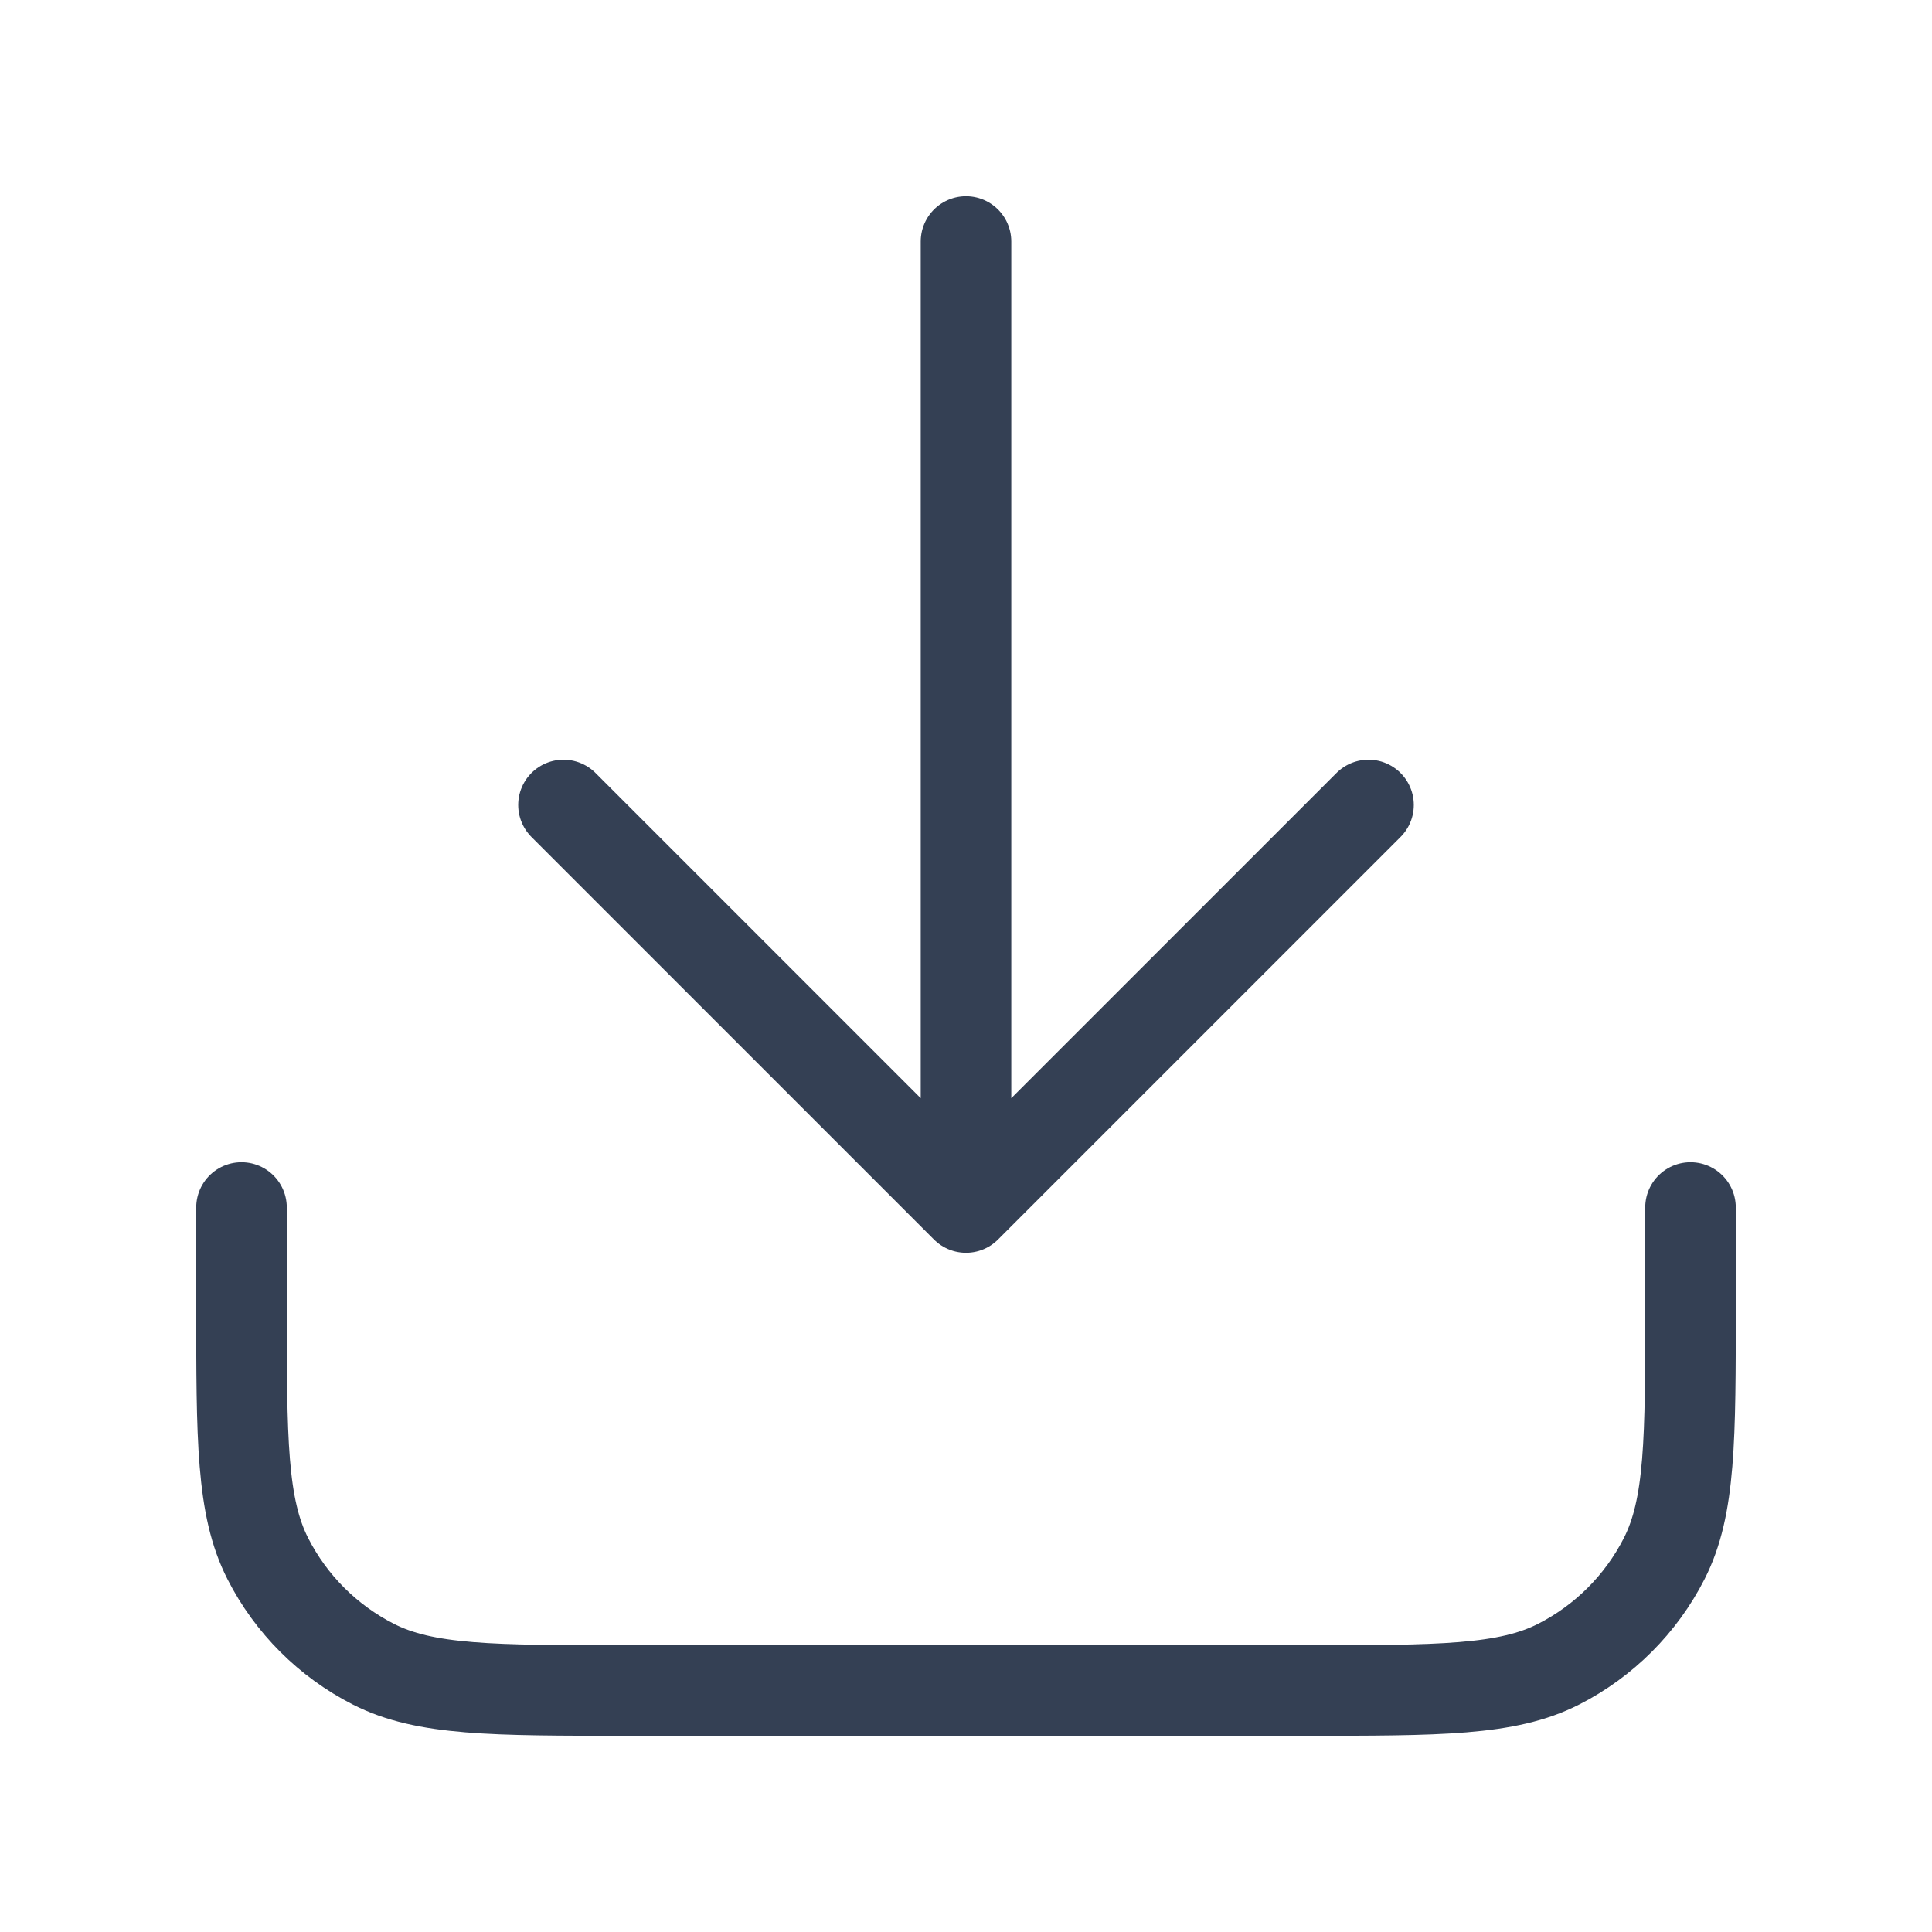
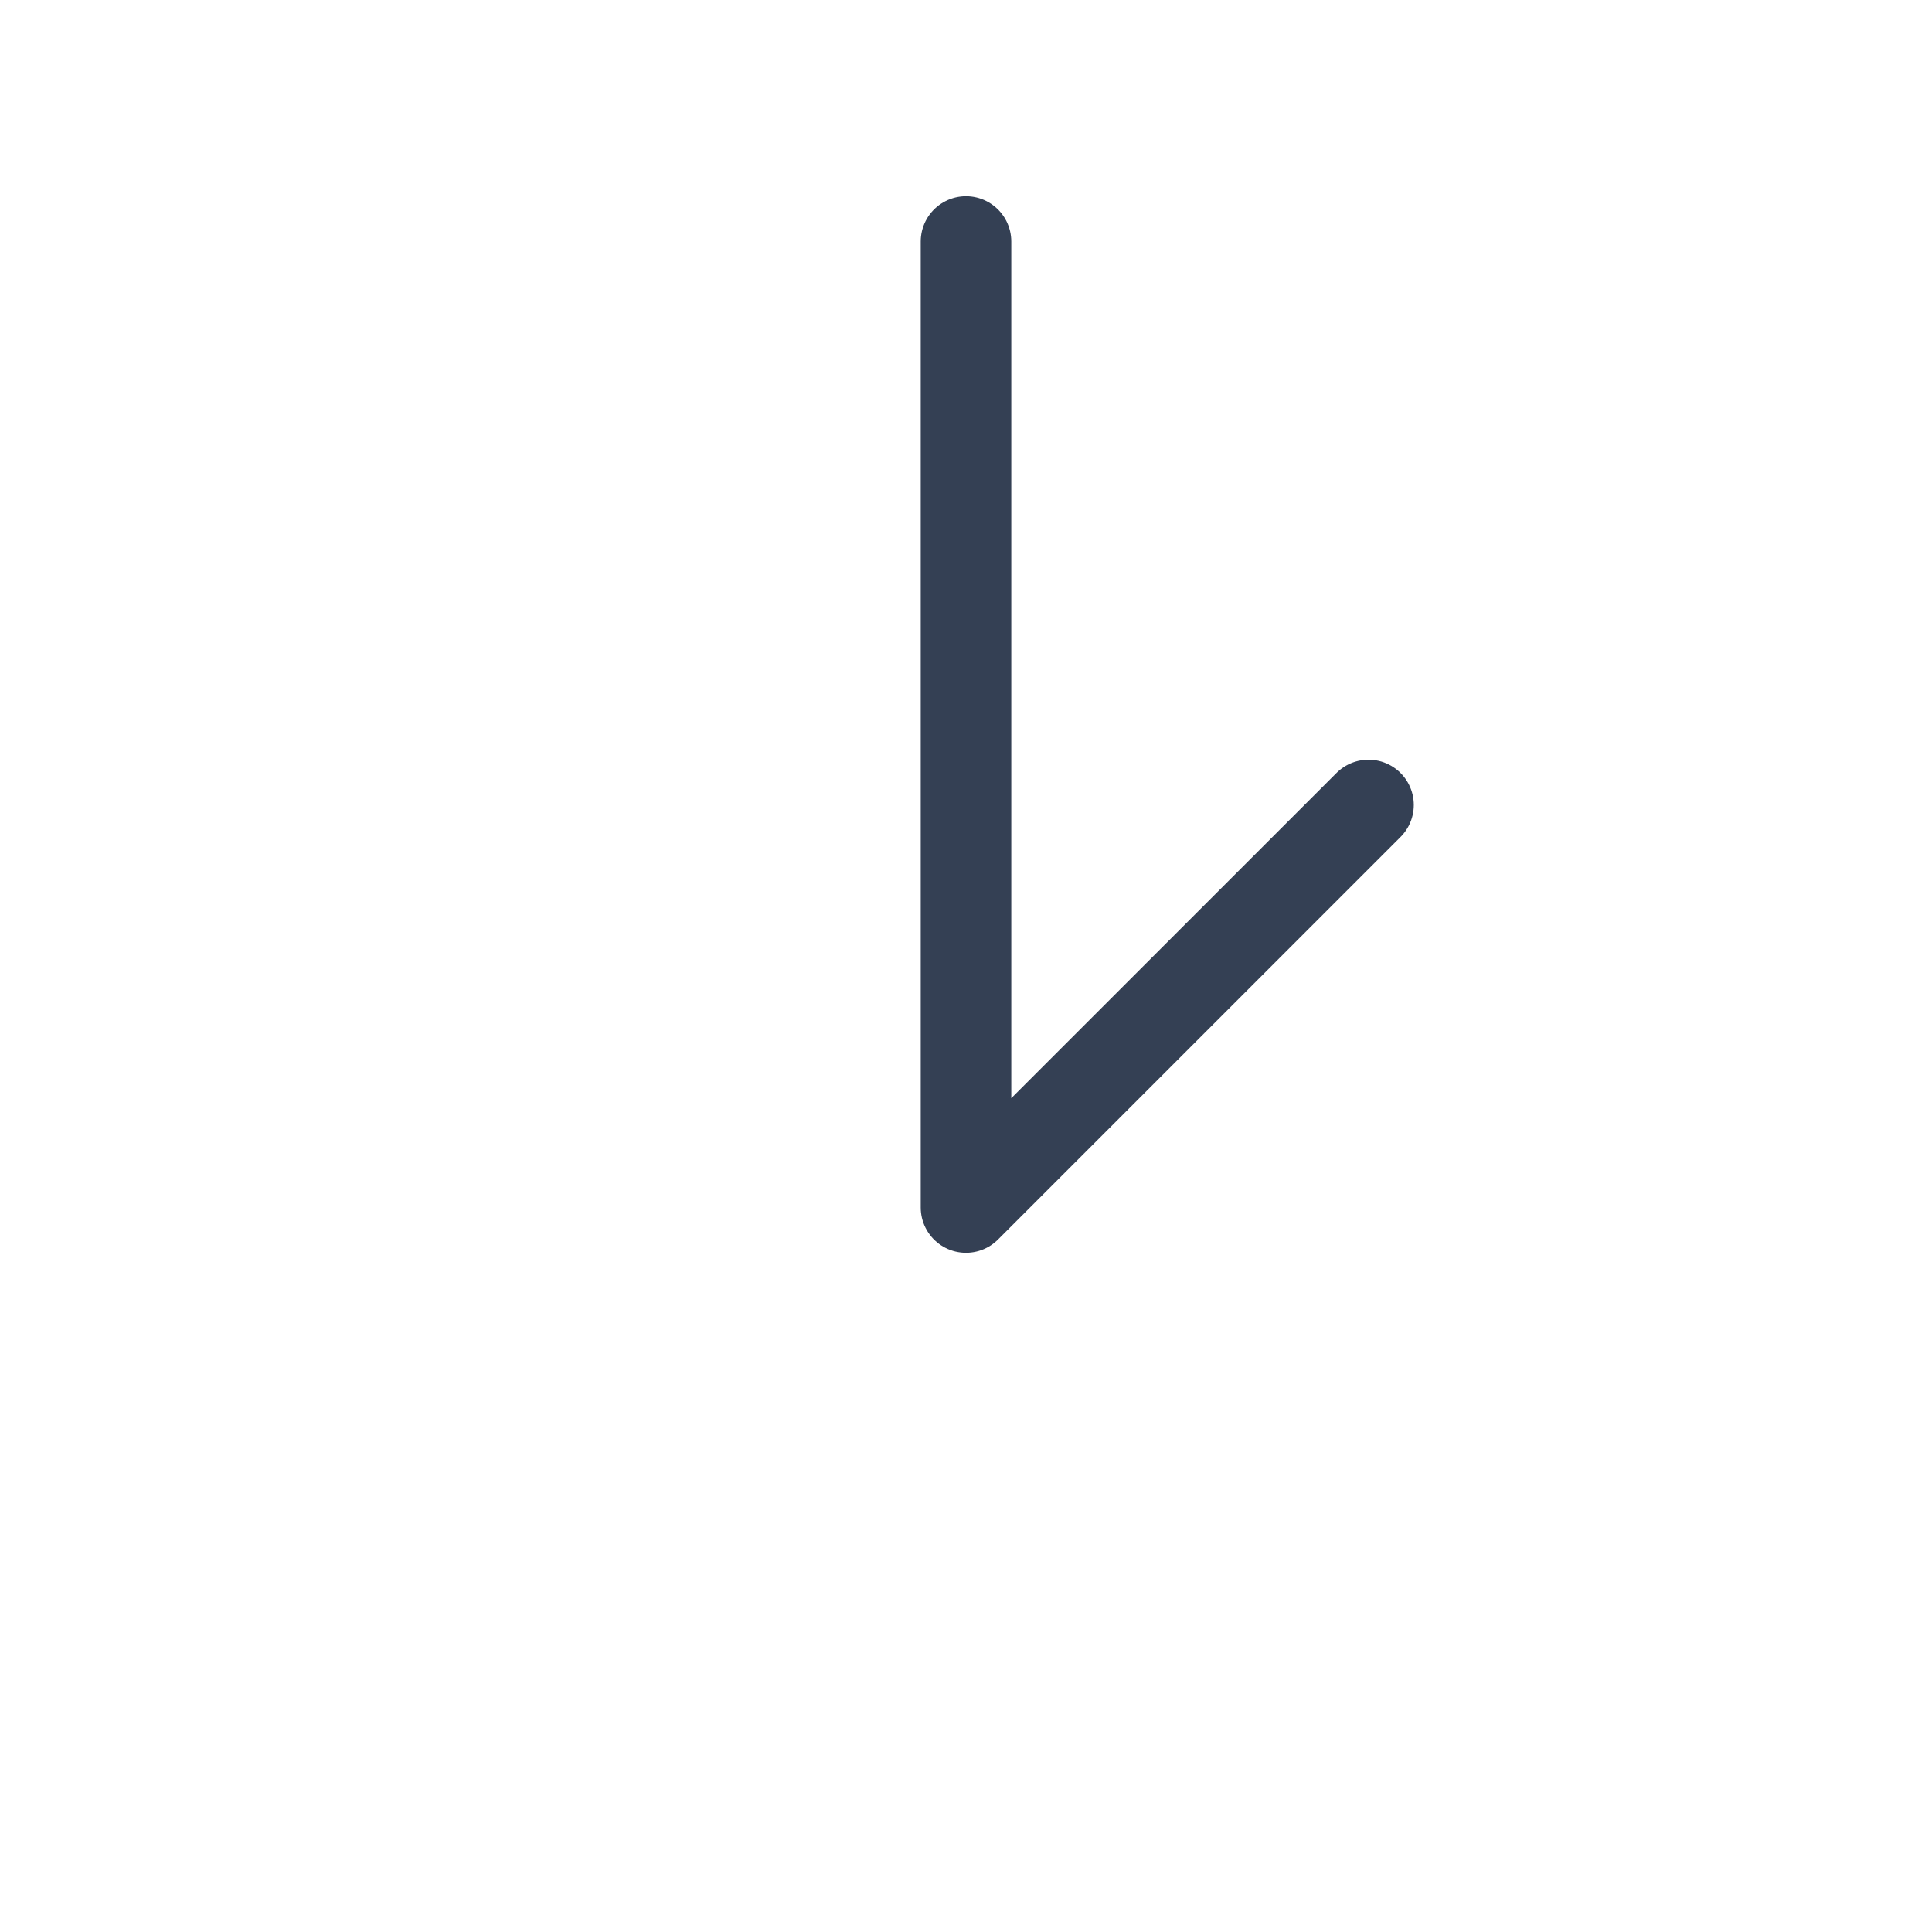
<svg xmlns="http://www.w3.org/2000/svg" width="32" height="32" viewBox="0 0 32 32" fill="none">
-   <path d="M28 20V21.6C28 23.84 28 24.96 27.564 25.816C27.18 26.569 26.569 27.18 25.816 27.564C24.96 28 23.84 28 21.6 28H10.4C8.16 28 7.04 28 6.184 27.564C5.431 27.18 4.819 26.569 4.436 25.816C4 24.96 4 23.84 4 21.6V20" stroke="#344054" stroke-width="1.5" stroke-linecap="round" stroke-linejoin="round" />
-   <path d="M22.667 13.333L16 20M16 20L9.333 13.333M16 20V4" stroke="#344054" stroke-width="1.5" stroke-linecap="round" stroke-linejoin="round" />
+   <path d="M22.667 13.333L16 20M16 20M16 20V4" stroke="#344054" stroke-width="1.5" stroke-linecap="round" stroke-linejoin="round" />
</svg>